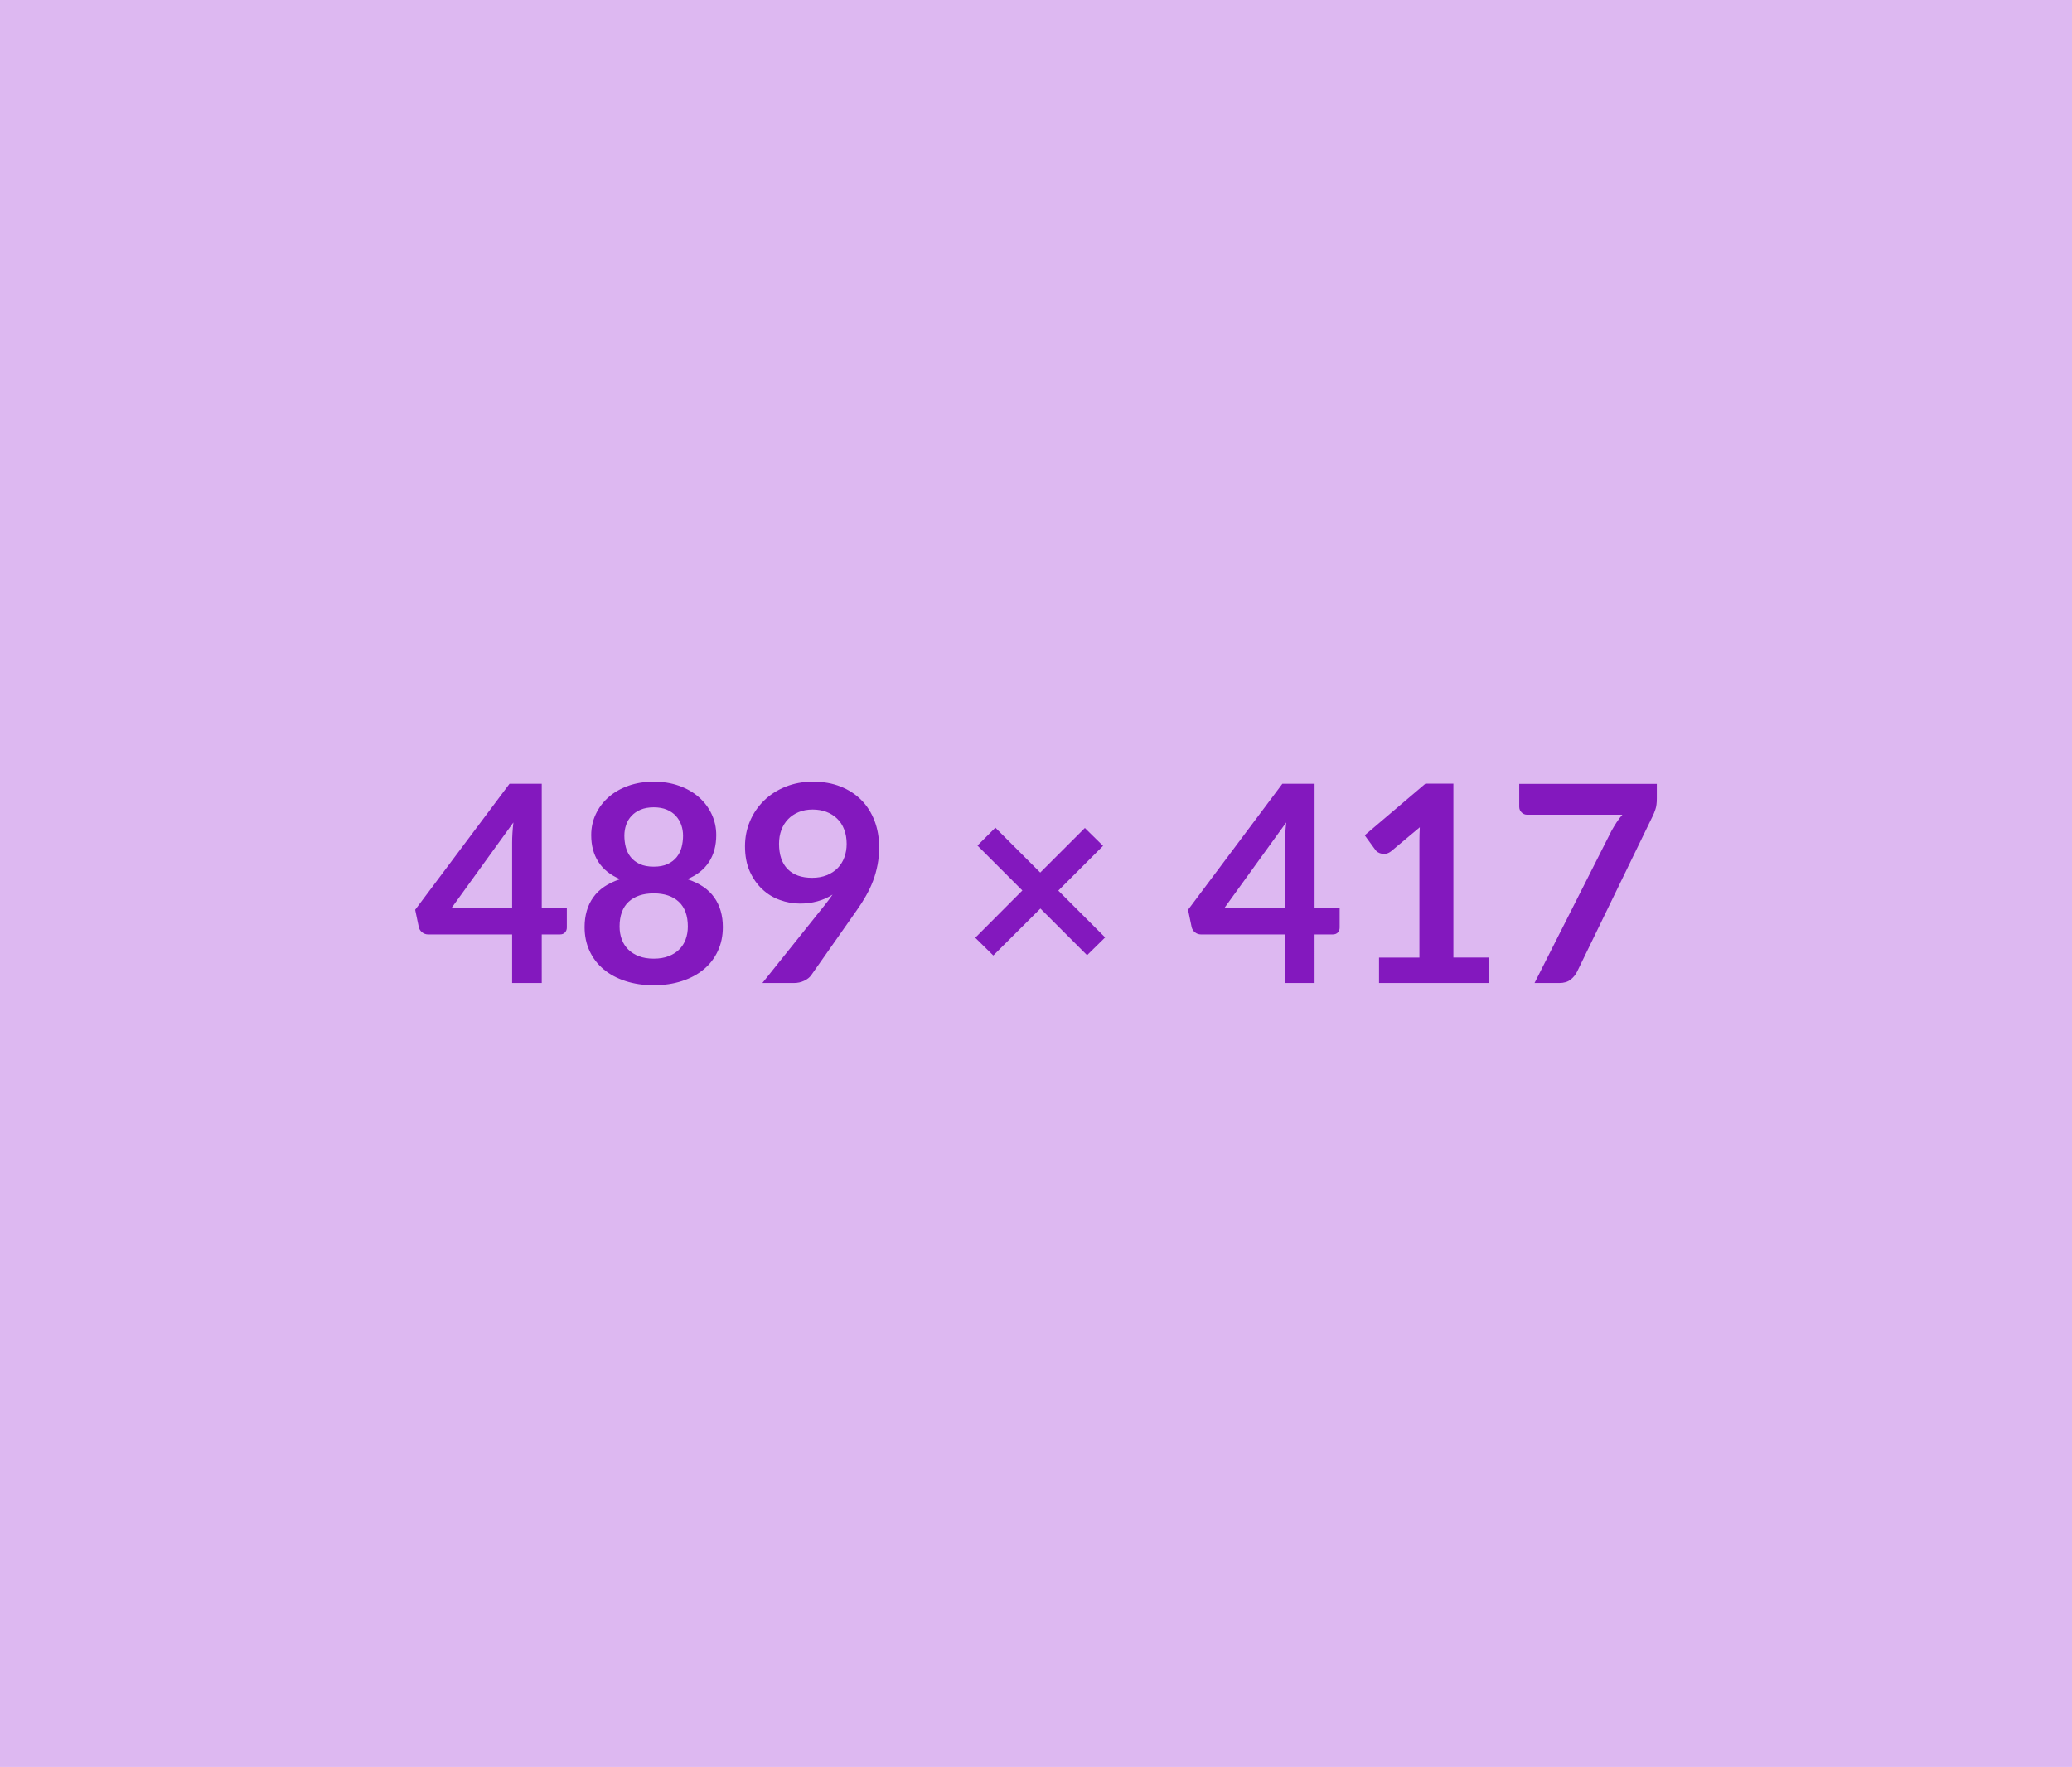
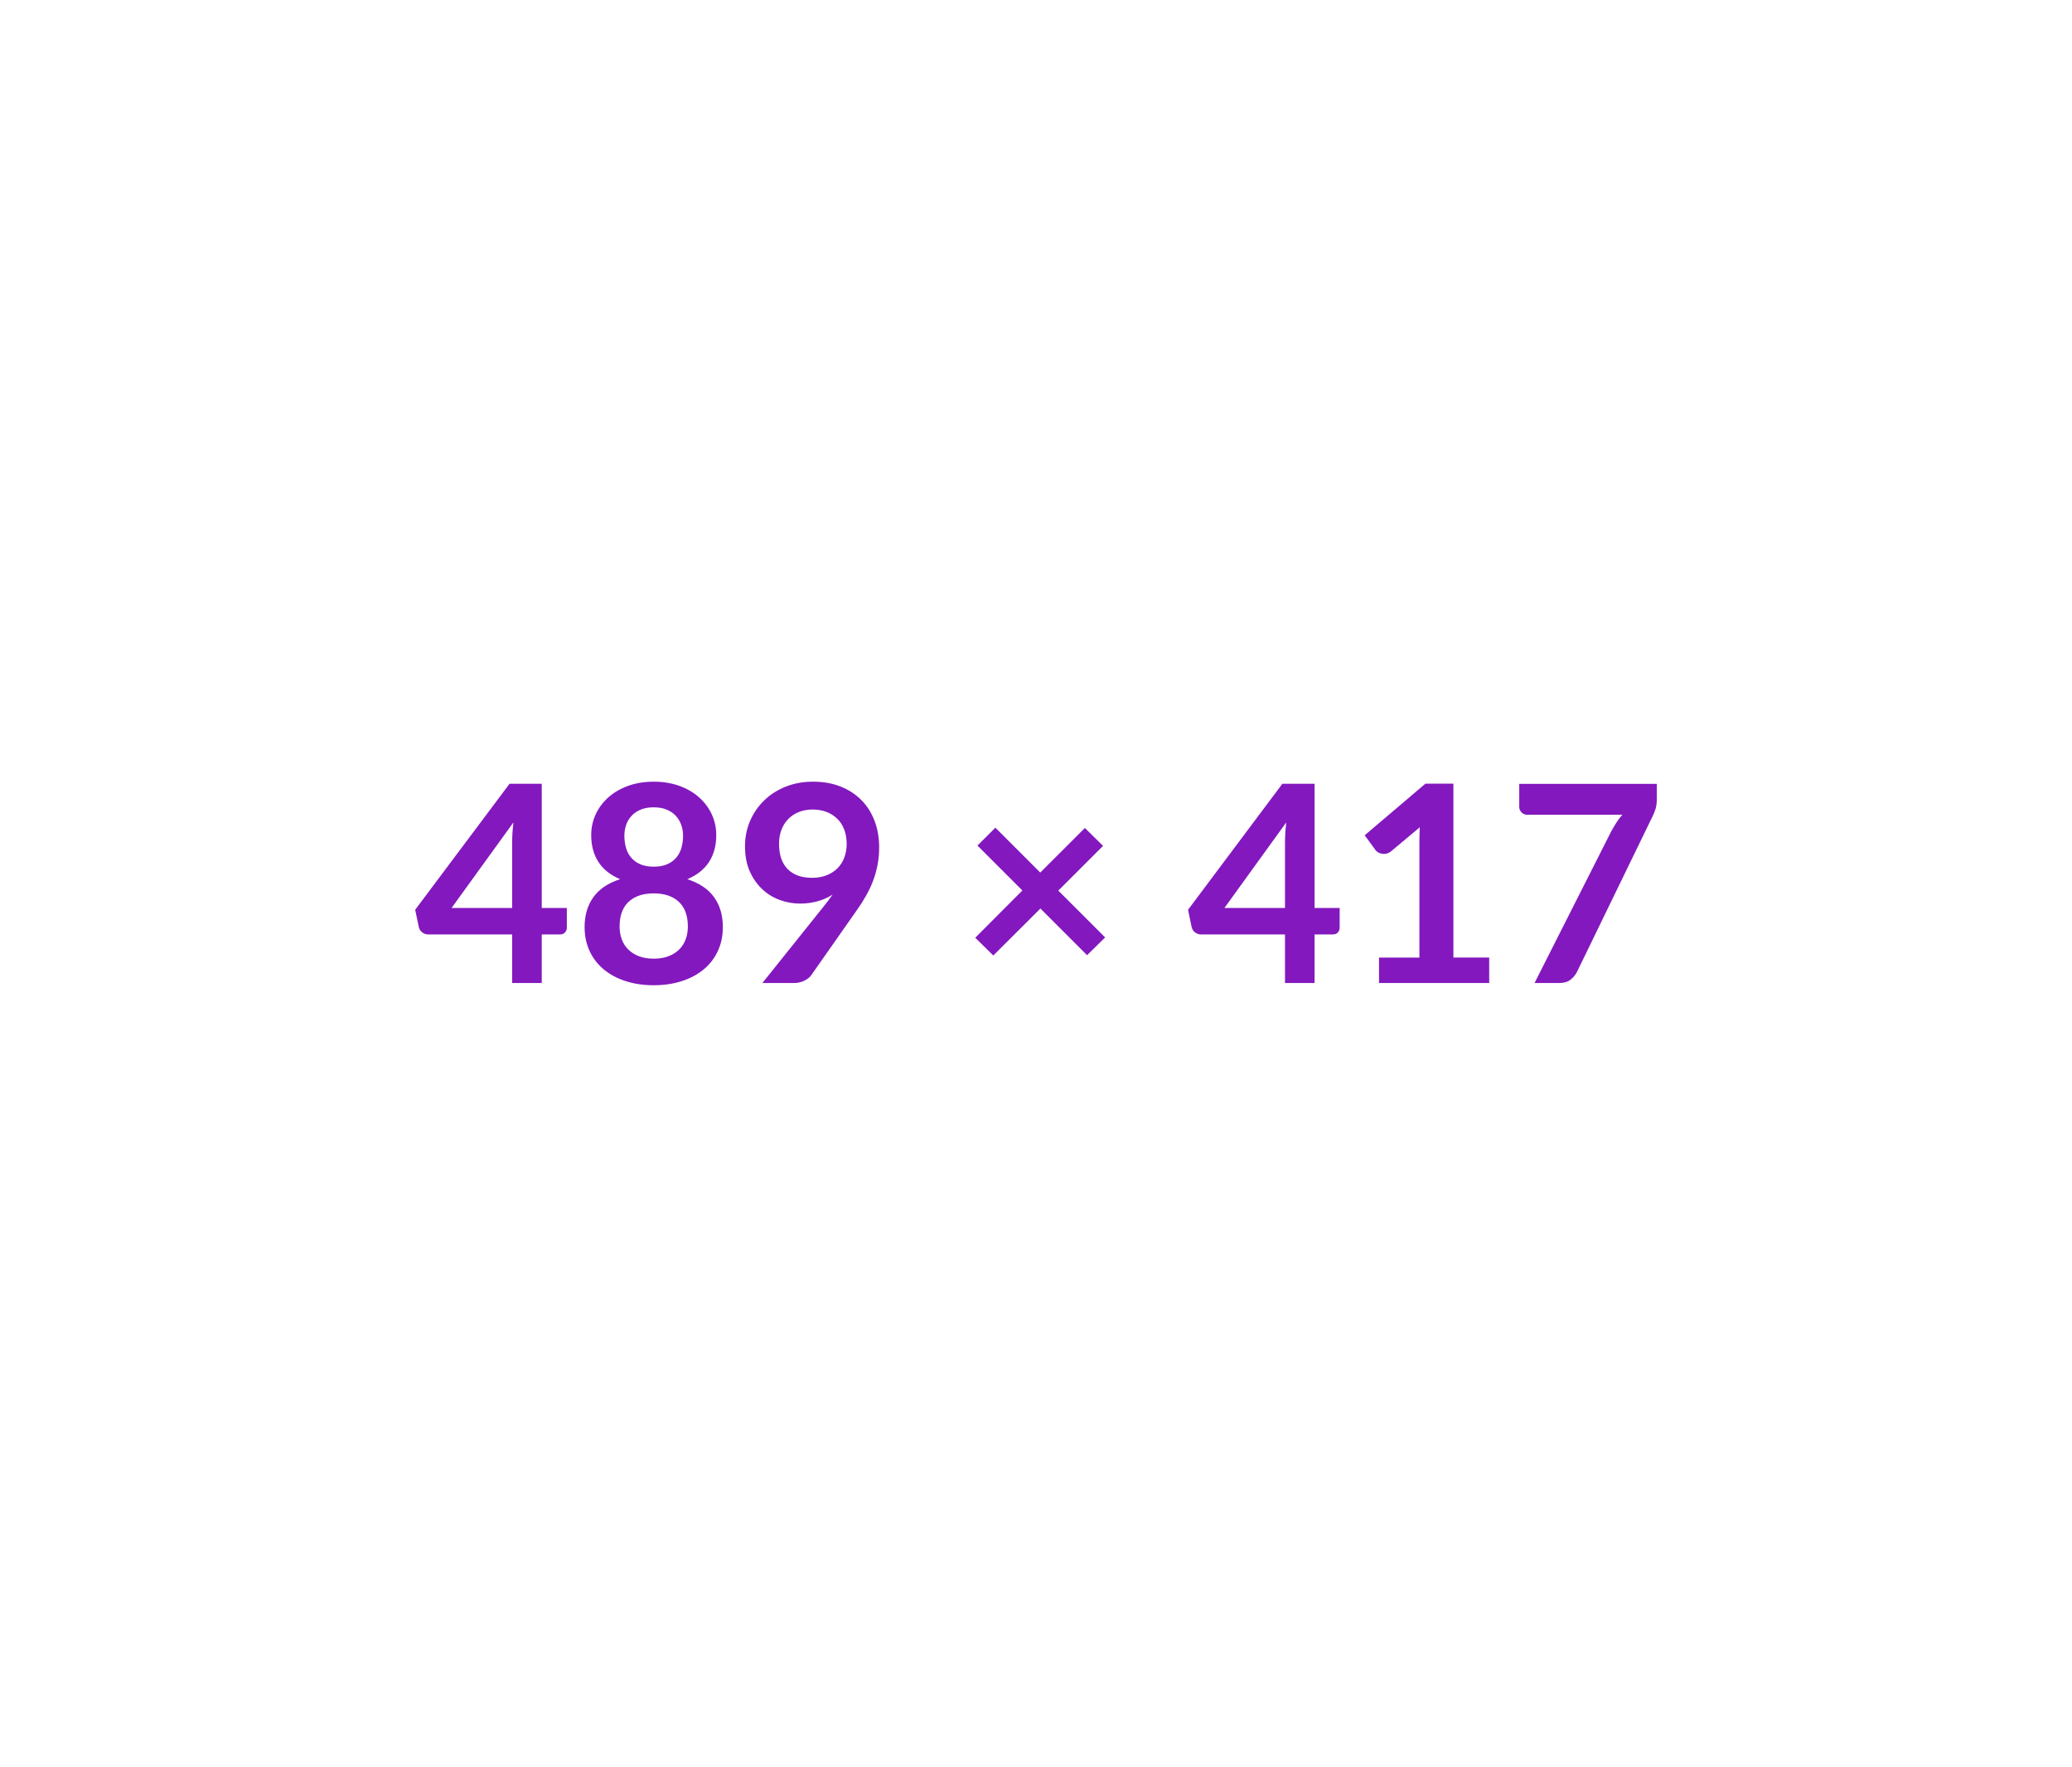
<svg xmlns="http://www.w3.org/2000/svg" width="489" height="417" viewBox="0 0 489 417">
-   <rect width="100%" height="100%" fill="#DDB8F1" />
  <path fill="#8318BE" d="M106.565 214.29h14.3v-15.38q0-2.17.3-4.81l-14.6 20.19Zm21.29 0h5.92v4.64q0 .65-.43 1.13-.42.47-1.2.47h-4.29V232h-6.99v-11.47h-19.82q-.81 0-1.43-.51-.62-.5-.78-1.25l-.85-4.06 22.27-29.74h7.6v29.32Zm26.43 11.96q1.98 0 3.47-.57 1.5-.57 2.52-1.58 1.03-1.01 1.54-2.4.52-1.4.52-3.03 0-3.86-2.14-5.85-2.14-1.98-5.91-1.98-3.78 0-5.92 1.98-2.14 1.99-2.14 5.85 0 1.63.52 3.03.51 1.39 1.54 2.4 1.02 1.01 2.52 1.58 1.49.57 3.48.57Zm0-35.72q-1.79 0-3.09.55-1.3.55-2.16 1.48-.87.93-1.27 2.13-.41 1.2-.41 2.54 0 1.39.34 2.71.34 1.31 1.16 2.34.81 1.02 2.14 1.64 1.34.62 3.29.62 1.94 0 3.28-.62 1.33-.62 2.14-1.64.82-1.03 1.16-2.34.34-1.32.34-2.71 0-1.34-.42-2.54-.43-1.2-1.27-2.13-.85-.93-2.15-1.48-1.3-.55-3.08-.55Zm7.92 16.96q4.3 1.4 6.34 4.28 2.05 2.87 2.05 7.03 0 3.12-1.19 5.66-1.18 2.54-3.33 4.32-2.14 1.79-5.15 2.76-3.01.98-6.64.98-3.65 0-6.65-.98-3.01-.97-5.15-2.76-2.15-1.78-3.33-4.32-1.19-2.54-1.19-5.66 0-4.16 2.05-7.03 2.04-2.88 6.33-4.28-3.41-1.43-5.11-4.06-1.71-2.63-1.71-6.34 0-2.66 1.09-4.97 1.09-2.31 3.04-4.01 1.95-1.71 4.66-2.67 2.72-.96 5.97-.96 3.25 0 5.96.96t4.66 2.67q1.95 1.7 3.04 4.01 1.09 2.31 1.09 4.97 0 3.71-1.71 6.34-1.7 2.63-5.12 4.06Zm21.65-8.38q0 3.93 2.03 6 2.03 2.06 5.77 2.06 1.95 0 3.48-.62t2.57-1.69q1.04-1.07 1.57-2.53.54-1.47.54-3.16 0-1.91-.59-3.42-.58-1.52-1.66-2.55-1.07-1.04-2.55-1.6-1.48-.55-3.23-.55-1.82 0-3.28.6-1.47.6-2.5 1.67-1.05 1.08-1.6 2.56-.55 1.47-.55 3.23Zm-3.93 32.89 14.59-18.23q.55-.68 1.04-1.34.49-.64.94-1.3-1.62 1.05-3.57 1.58-1.95.54-4.1.54-2.44 0-4.77-.85-2.35-.84-4.16-2.55-1.83-1.71-2.95-4.22-1.12-2.52-1.12-5.9 0-3.16 1.17-5.92t3.29-4.84q2.11-2.08 5.06-3.28 2.96-1.21 6.54-1.21 3.61 0 6.48 1.14 2.88 1.14 4.91 3.19 2.03 2.04 3.12 4.9 1.09 2.86 1.09 6.28 0 2.17-.38 4.12-.37 1.95-1.05 3.76-.68 1.8-1.66 3.52-.97 1.73-2.18 3.42l-10.76 15.34q-.55.78-1.65 1.31-1.11.54-2.5.54h-7.38Zm80.89-10.76-4.26 4.19-11.01-11.01-11.12 11.08-4.26-4.19 11.12-11.15-10.6-10.6 4.23-4.22 10.59 10.59 10.53-10.52 4.29 4.22-10.56 10.56 11.05 11.05Zm28.15-6.95h14.3v-15.38q0-2.17.29-4.81l-14.59 20.19Zm21.28 0h5.92v4.64q0 .65-.42 1.13-.43.47-1.21.47h-4.29V232h-6.98v-11.47h-19.83q-.81 0-1.43-.51-.62-.5-.78-1.25l-.84-4.06 22.26-29.74h7.6v29.32Zm32.76 11.7h8.45V232h-26v-6.01h9.53v-27.4q0-1.63.09-3.35l-6.76 5.66q-.58.45-1.15.57-.57.11-1.07.01-.51-.1-.9-.34-.39-.24-.58-.53l-2.54-3.48 14.34-12.19h6.59v41.05Zm15.54-40.99h32.47v3.48q0 1.56-.33 2.52-.32.96-.65 1.61l-17.81 36.66q-.55 1.14-1.56 1.93-1.01.8-2.7.8h-5.81l18.16-35.91q.62-1.11 1.22-2.03.6-.93 1.35-1.78h-22.49q-.75 0-1.3-.55t-.55-1.3V185Z" />
</svg>